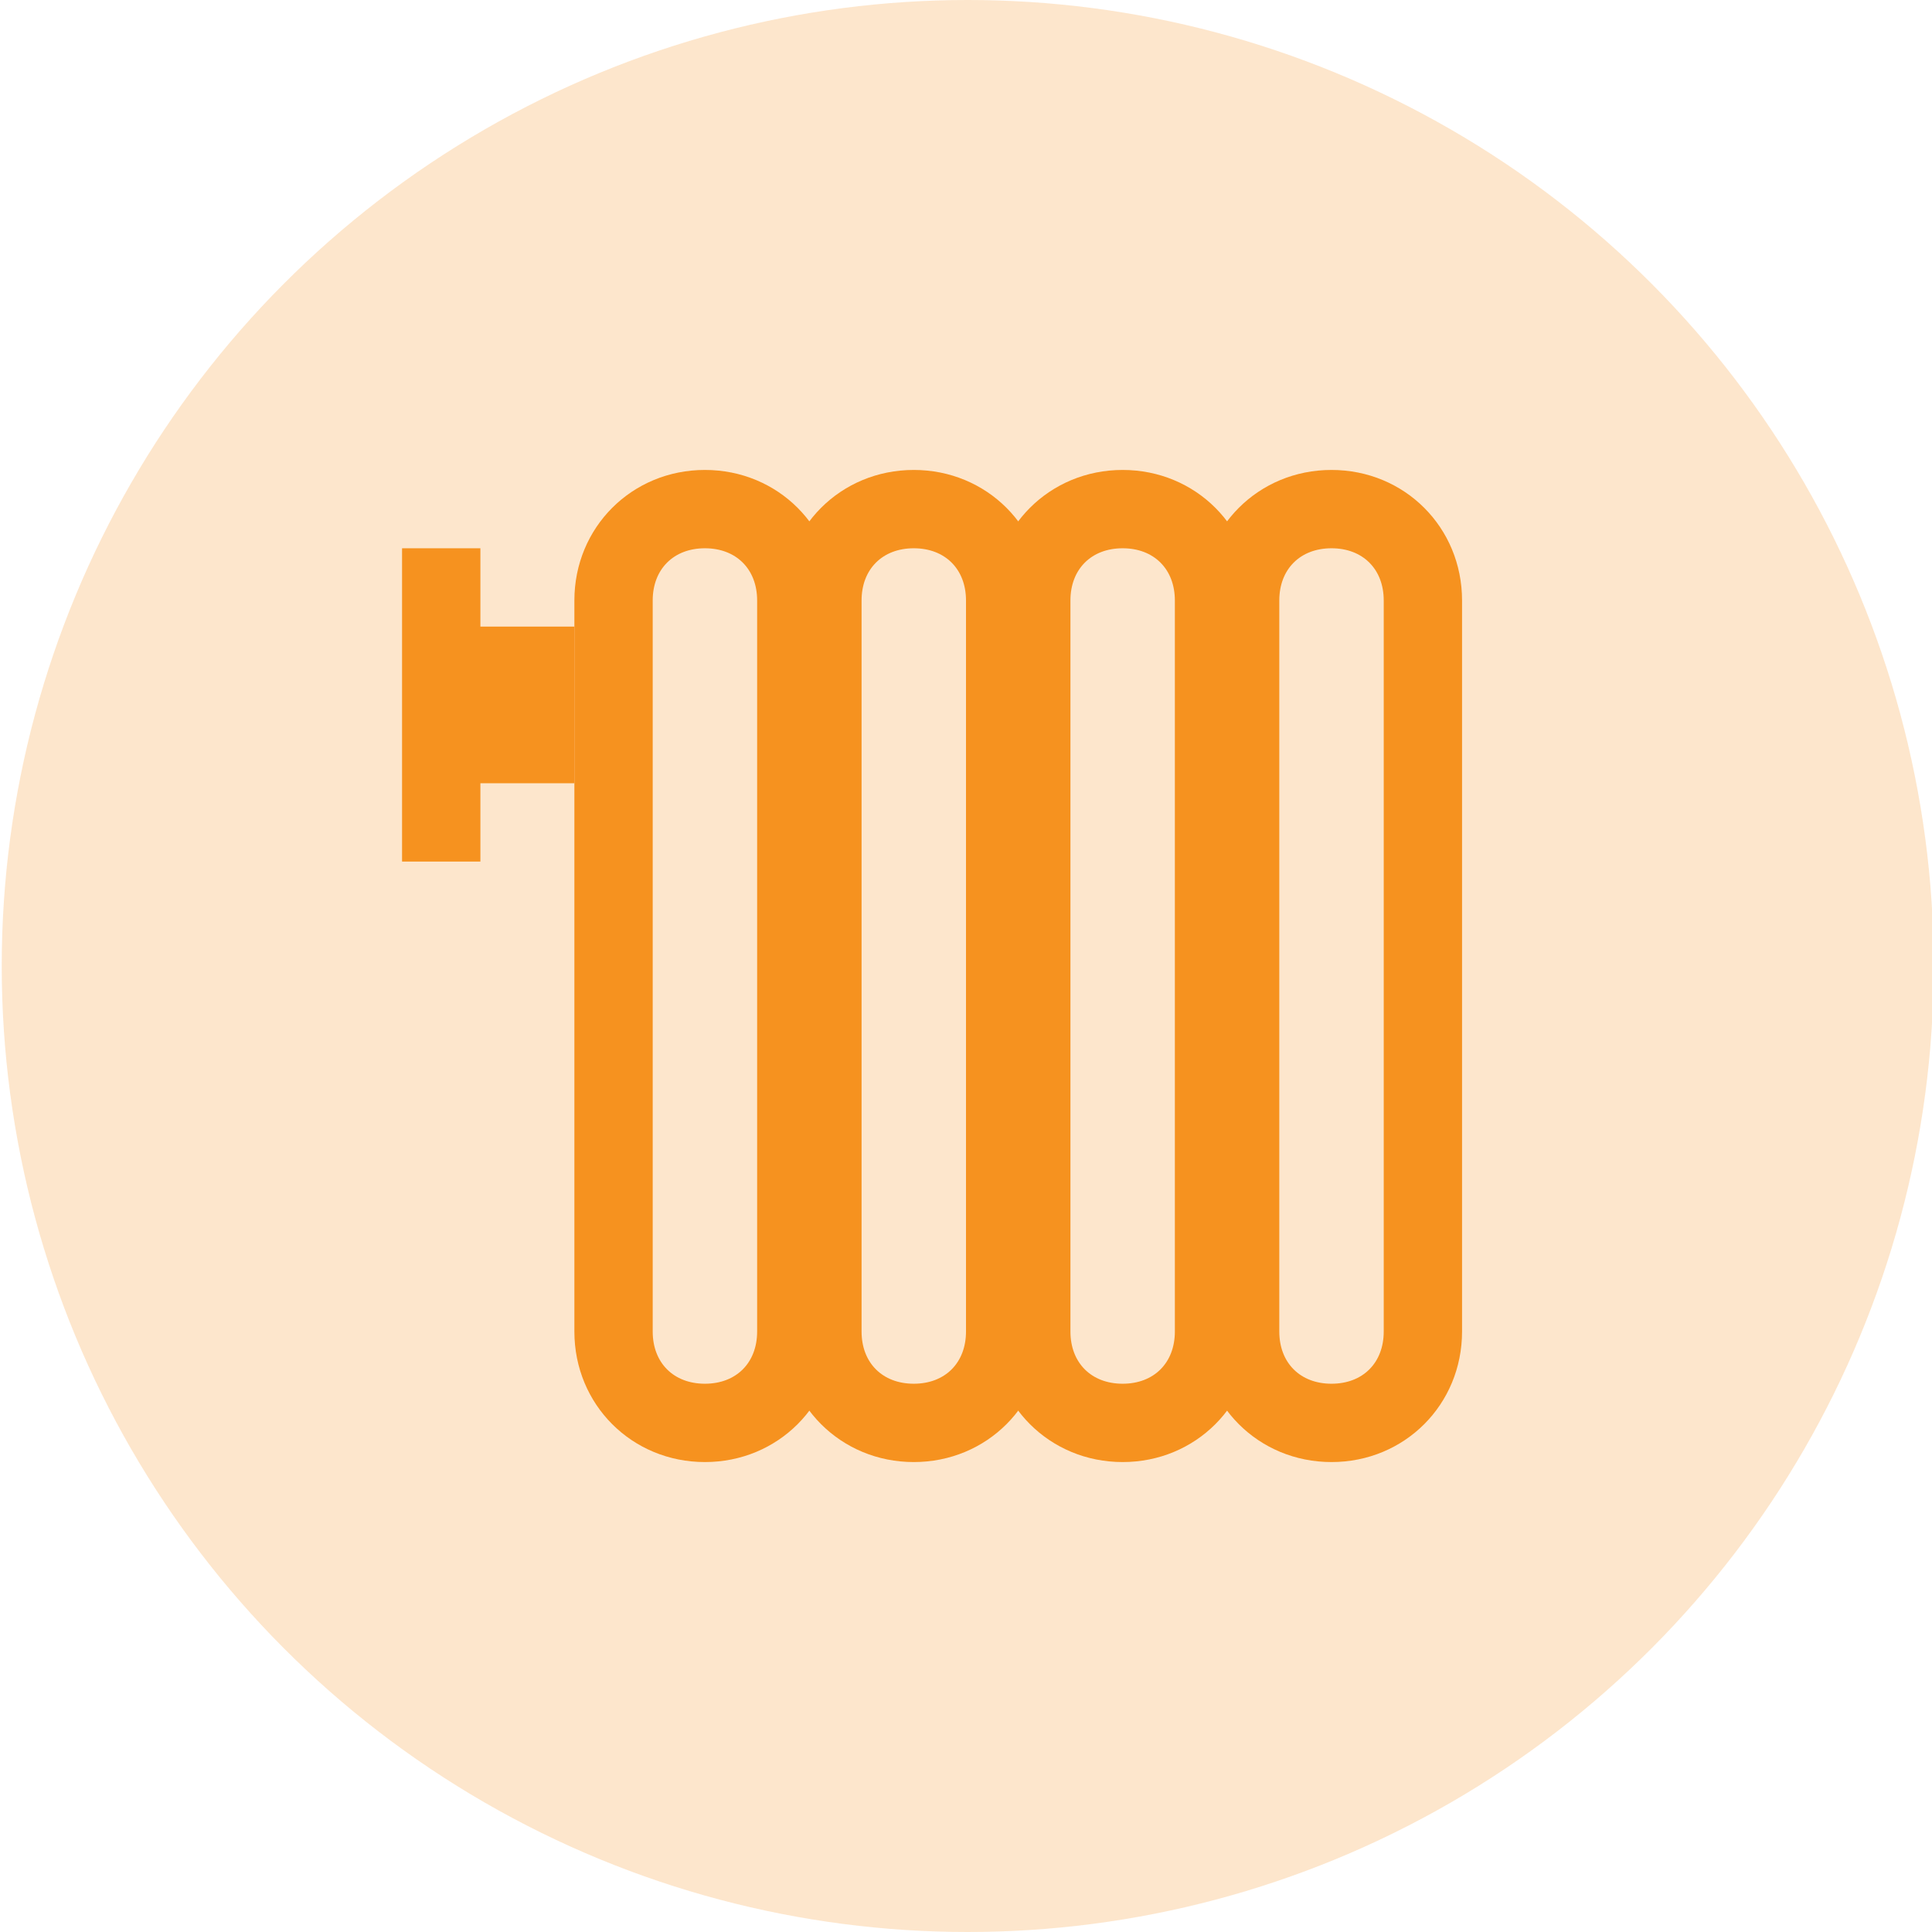
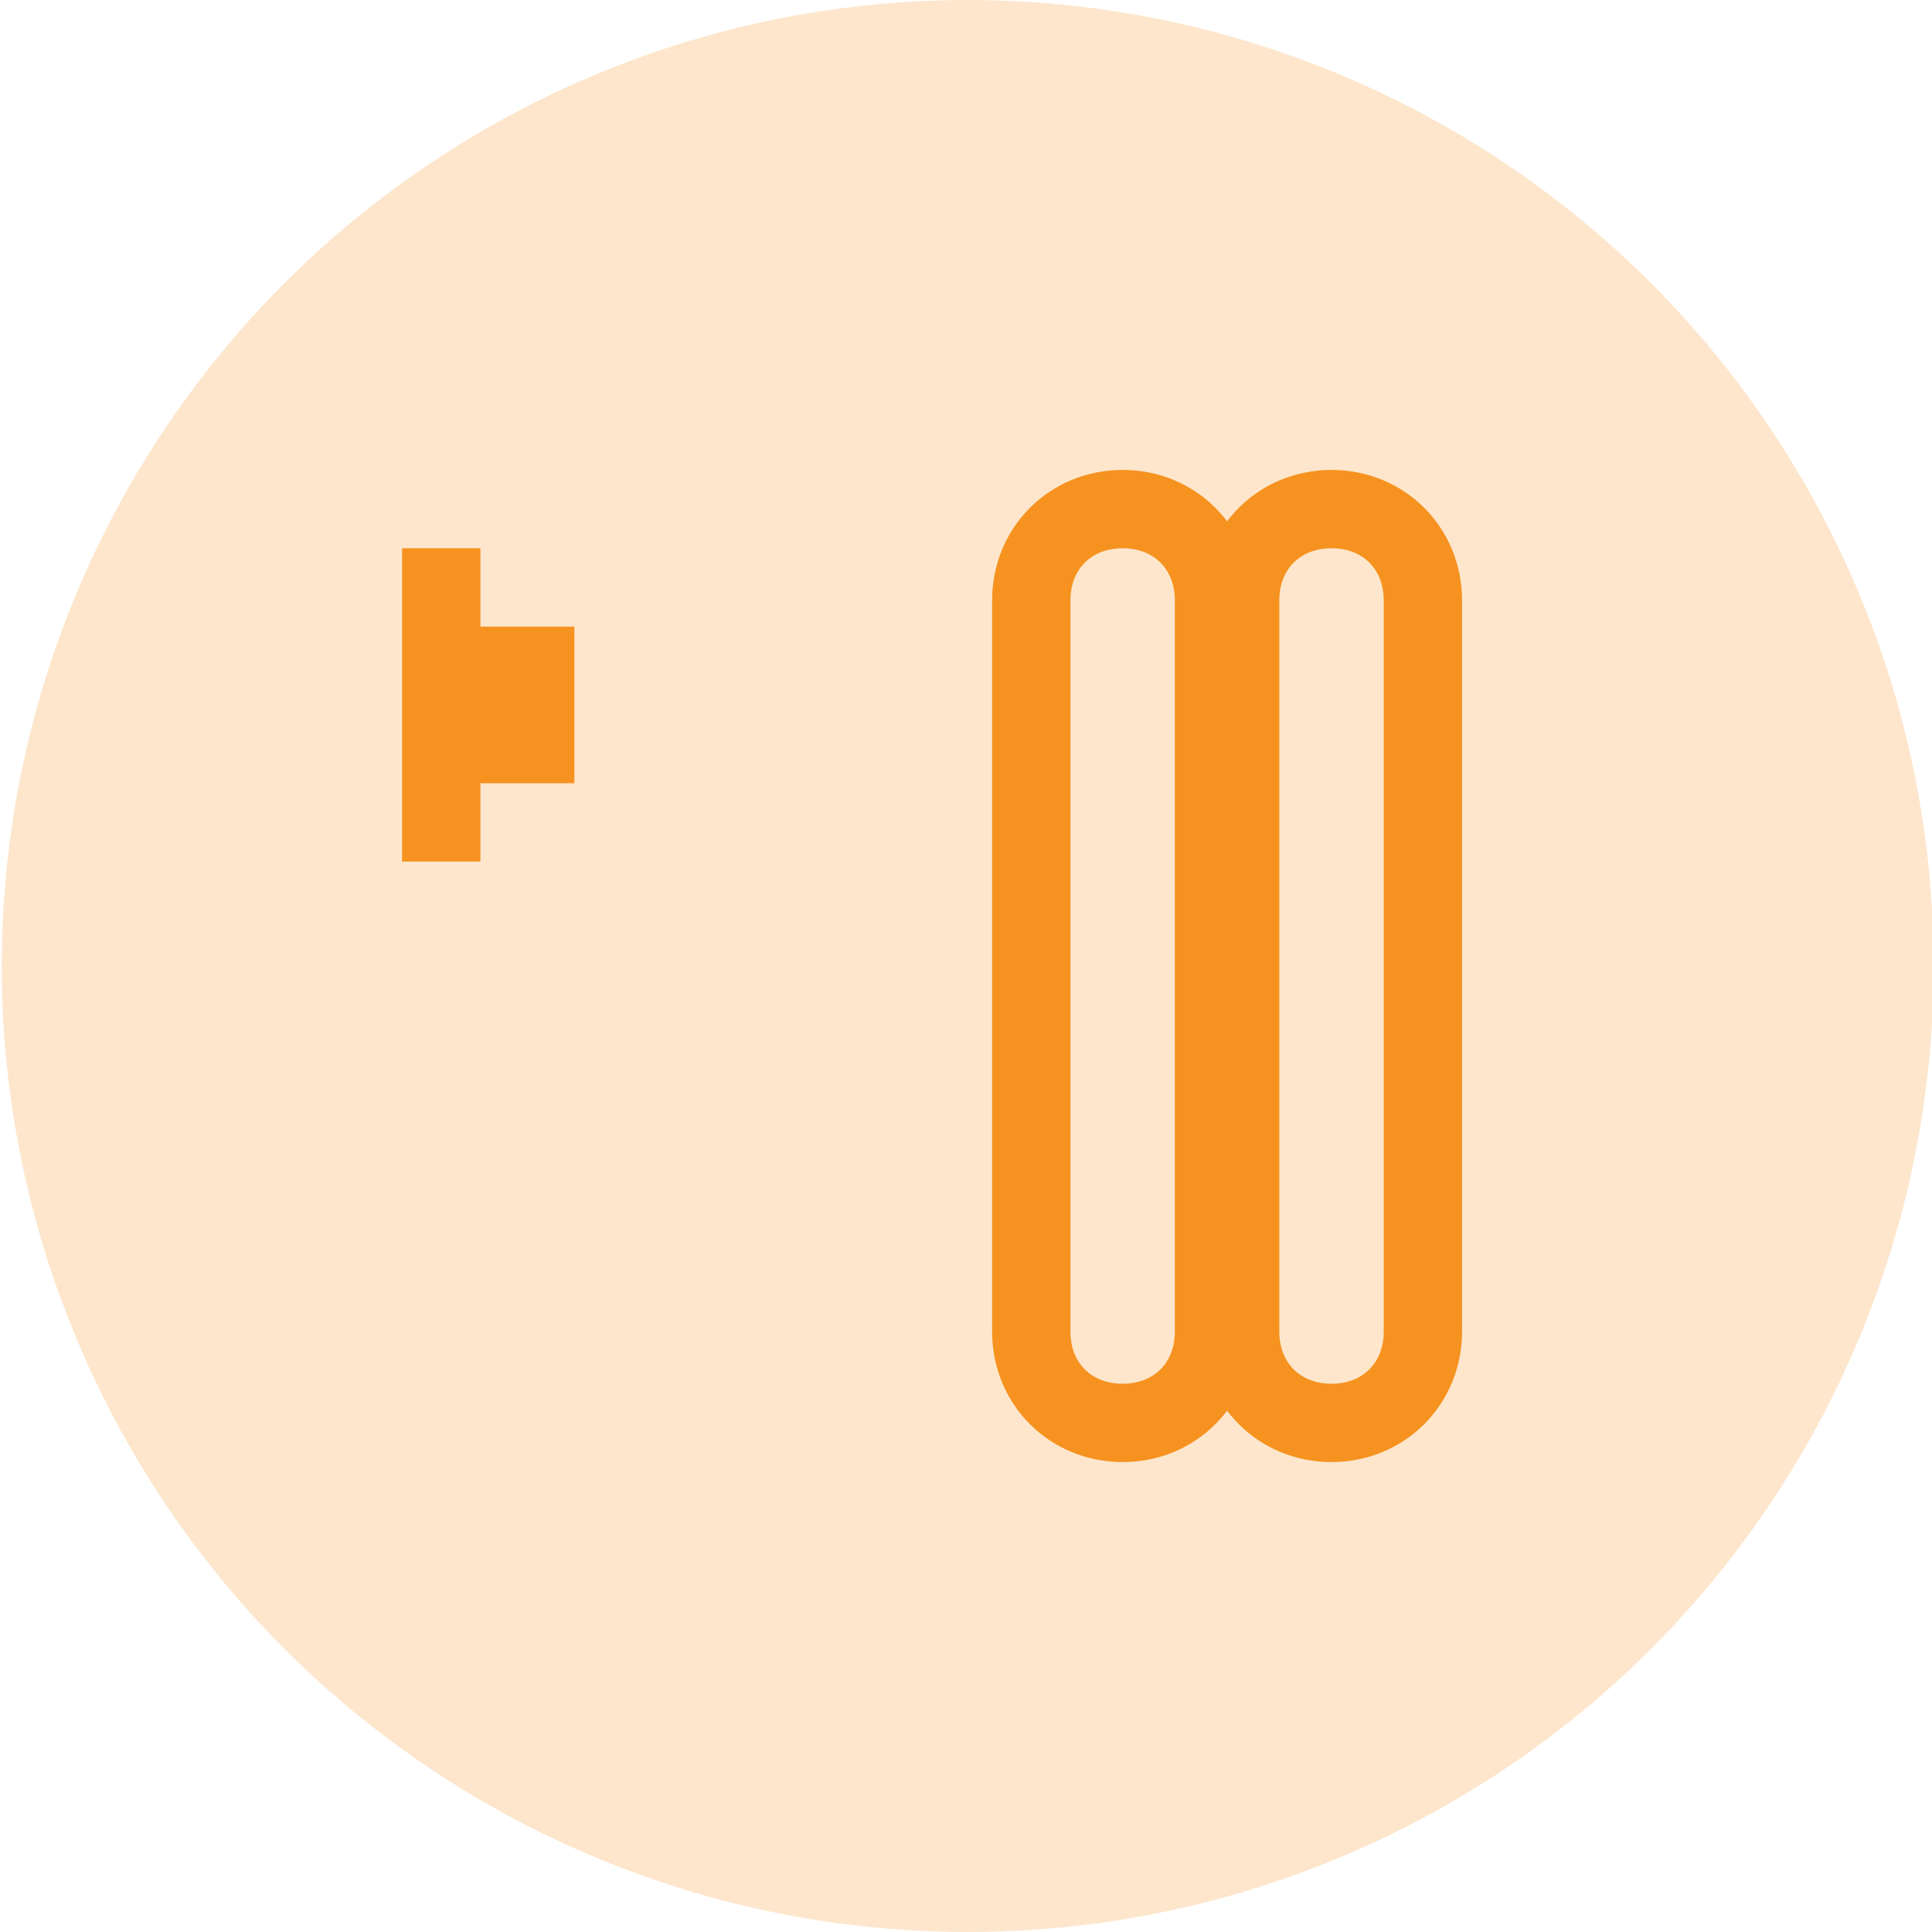
<svg xmlns="http://www.w3.org/2000/svg" version="1.1" id="Capa_1" x="0px" y="0px" viewBox="0 0 37 37" style="enable-background:new 0 0 37 37;" xml:space="preserve">
  <style type="text/css">
	.st0{opacity:0.227;fill:#F6921F;enable-background:new    ;}
	.st1{fill:#F6921F;}
</style>
  <g id="ico_calefaccion_radiadores" transform="translate(-20395.467 11377.5)">
    <circle id="Elipse_82" class="st0" cx="20414" cy="-11359" r="18.5" />
    <g id="Grupo_1271" transform="translate(20298.467 -12411.5)">
      <g id="Grupo_1272">
        <path id="Rectángulo_780" class="st1" d="M122.5,1044.5c-0.6,0-1,0.4-1,1v14c0,0.6,0.4,1,1,1s1-0.4,1-1v-14     C123.5,1044.9,123.1,1044.5,122.5,1044.5 M122.5,1043c1.4,0,2.5,1.1,2.5,2.5v14c0,1.4-1.1,2.5-2.5,2.5s-2.5-1.1-2.5-2.5v-14     C120,1044.1,121.1,1043,122.5,1043z" />
        <path id="Rectángulo_781" class="st1" d="M118.5,1044.5c-0.6,0-1,0.4-1,1v14c0,0.6,0.4,1,1,1s1-0.4,1-1v-14     C119.5,1044.9,119.1,1044.5,118.5,1044.5 M118.5,1043c1.4,0,2.5,1.1,2.5,2.5v14c0,1.4-1.1,2.5-2.5,2.5s-2.5-1.1-2.5-2.5v-14     C116,1044.1,117.1,1043,118.5,1043z" />
-         <path id="Rectángulo_782" class="st1" d="M114.5,1044.5c-0.6,0-1,0.4-1,1v14c0,0.6,0.4,1,1,1s1-0.4,1-1v-14     C115.5,1044.9,115.1,1044.5,114.5,1044.5 M114.5,1043c1.4,0,2.5,1.1,2.5,2.5v14c0,1.4-1.1,2.5-2.5,2.5s-2.5-1.1-2.5-2.5v-14     C112,1044.1,113.1,1043,114.5,1043z" />
-         <path id="Rectángulo_783" class="st1" d="M110.5,1044.5c-0.6,0-1,0.4-1,1v14c0,0.6,0.4,1,1,1s1-0.4,1-1v-14     C111.5,1044.9,111.1,1044.5,110.5,1044.5 M110.5,1043c1.4,0,2.5,1.1,2.5,2.5v14c0,1.4-1.1,2.5-2.5,2.5s-2.5-1.1-2.5-2.5v-14     C108,1044.1,109.1,1043,110.5,1043z" />
      </g>
      <g id="Grupo_1271-2">
        <path id="Rectángulo_784" class="st1" d="M105,1046h3v3h-3V1046z" />
        <path id="Línea_216" class="st1" d="M106.2,1050.5h-1.5v-6h1.5V1050.5z" />
      </g>
    </g>
  </g>
</svg>